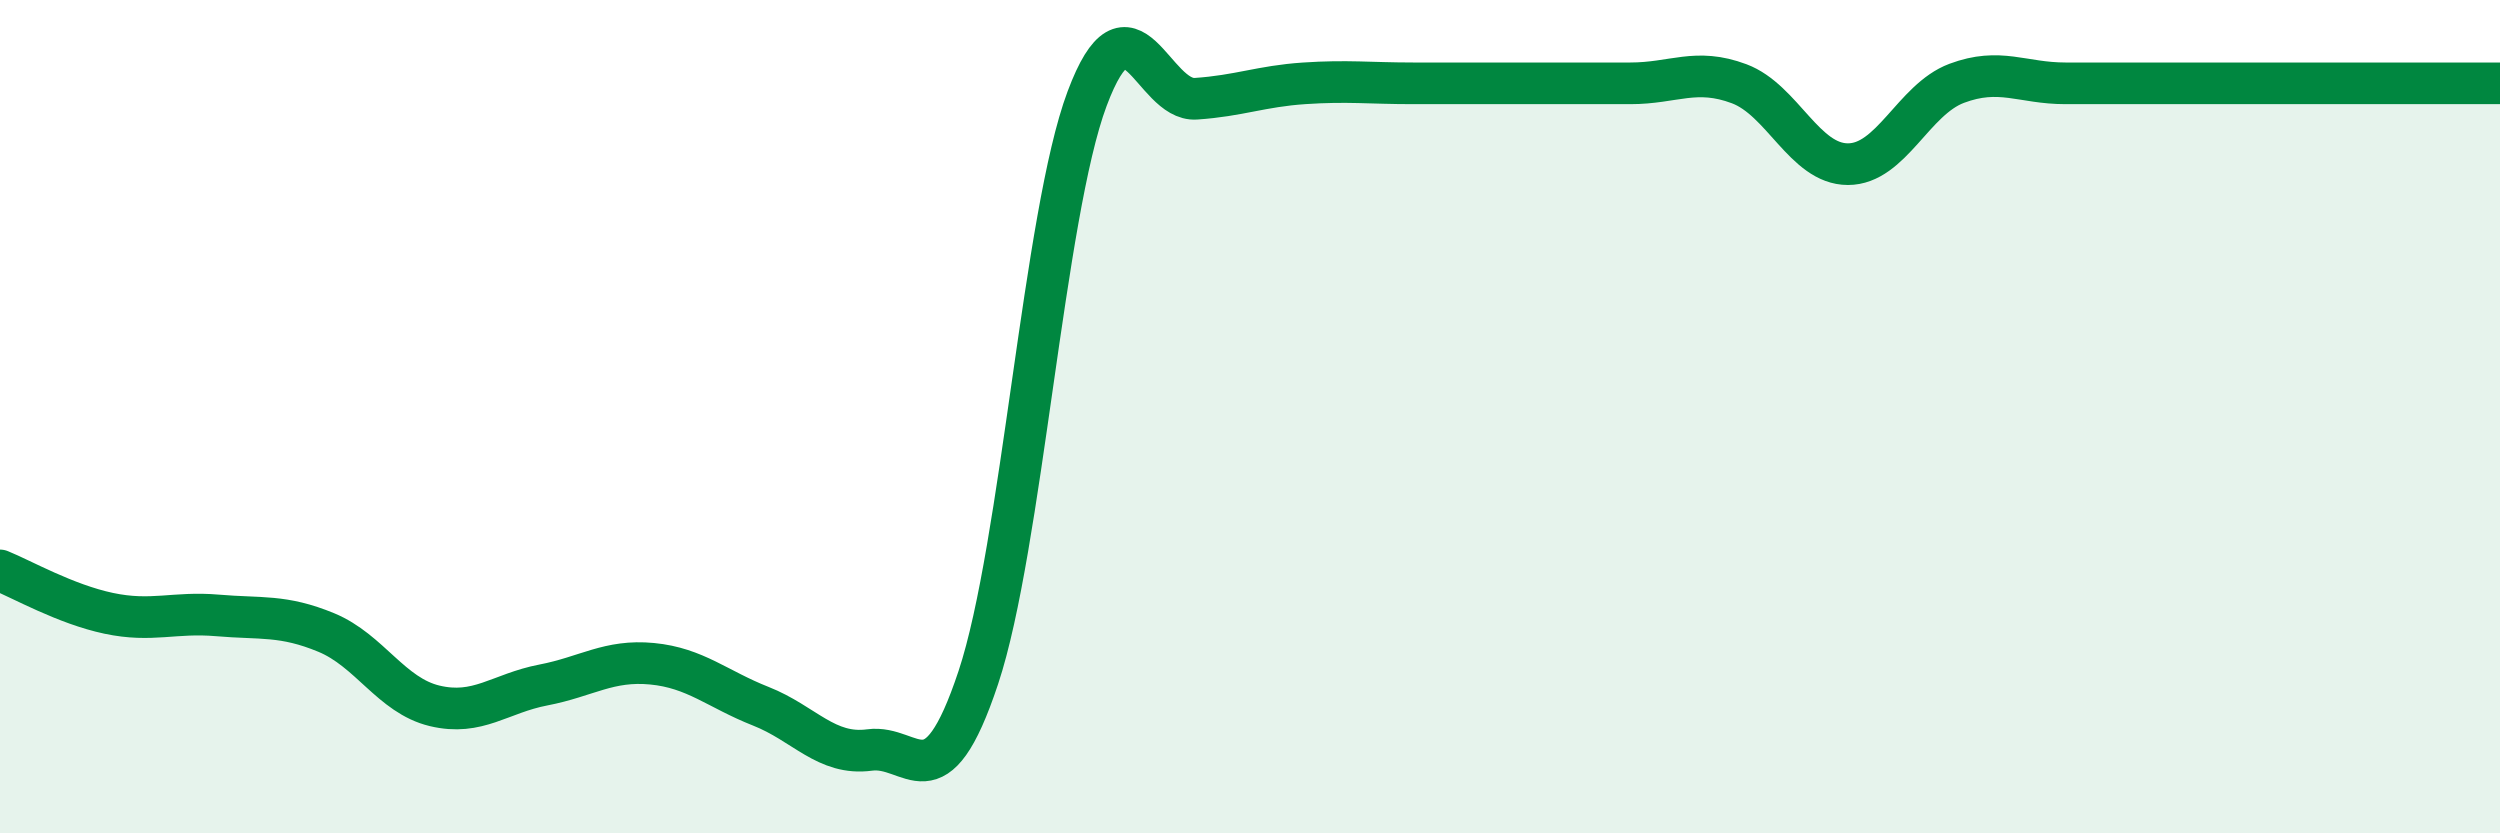
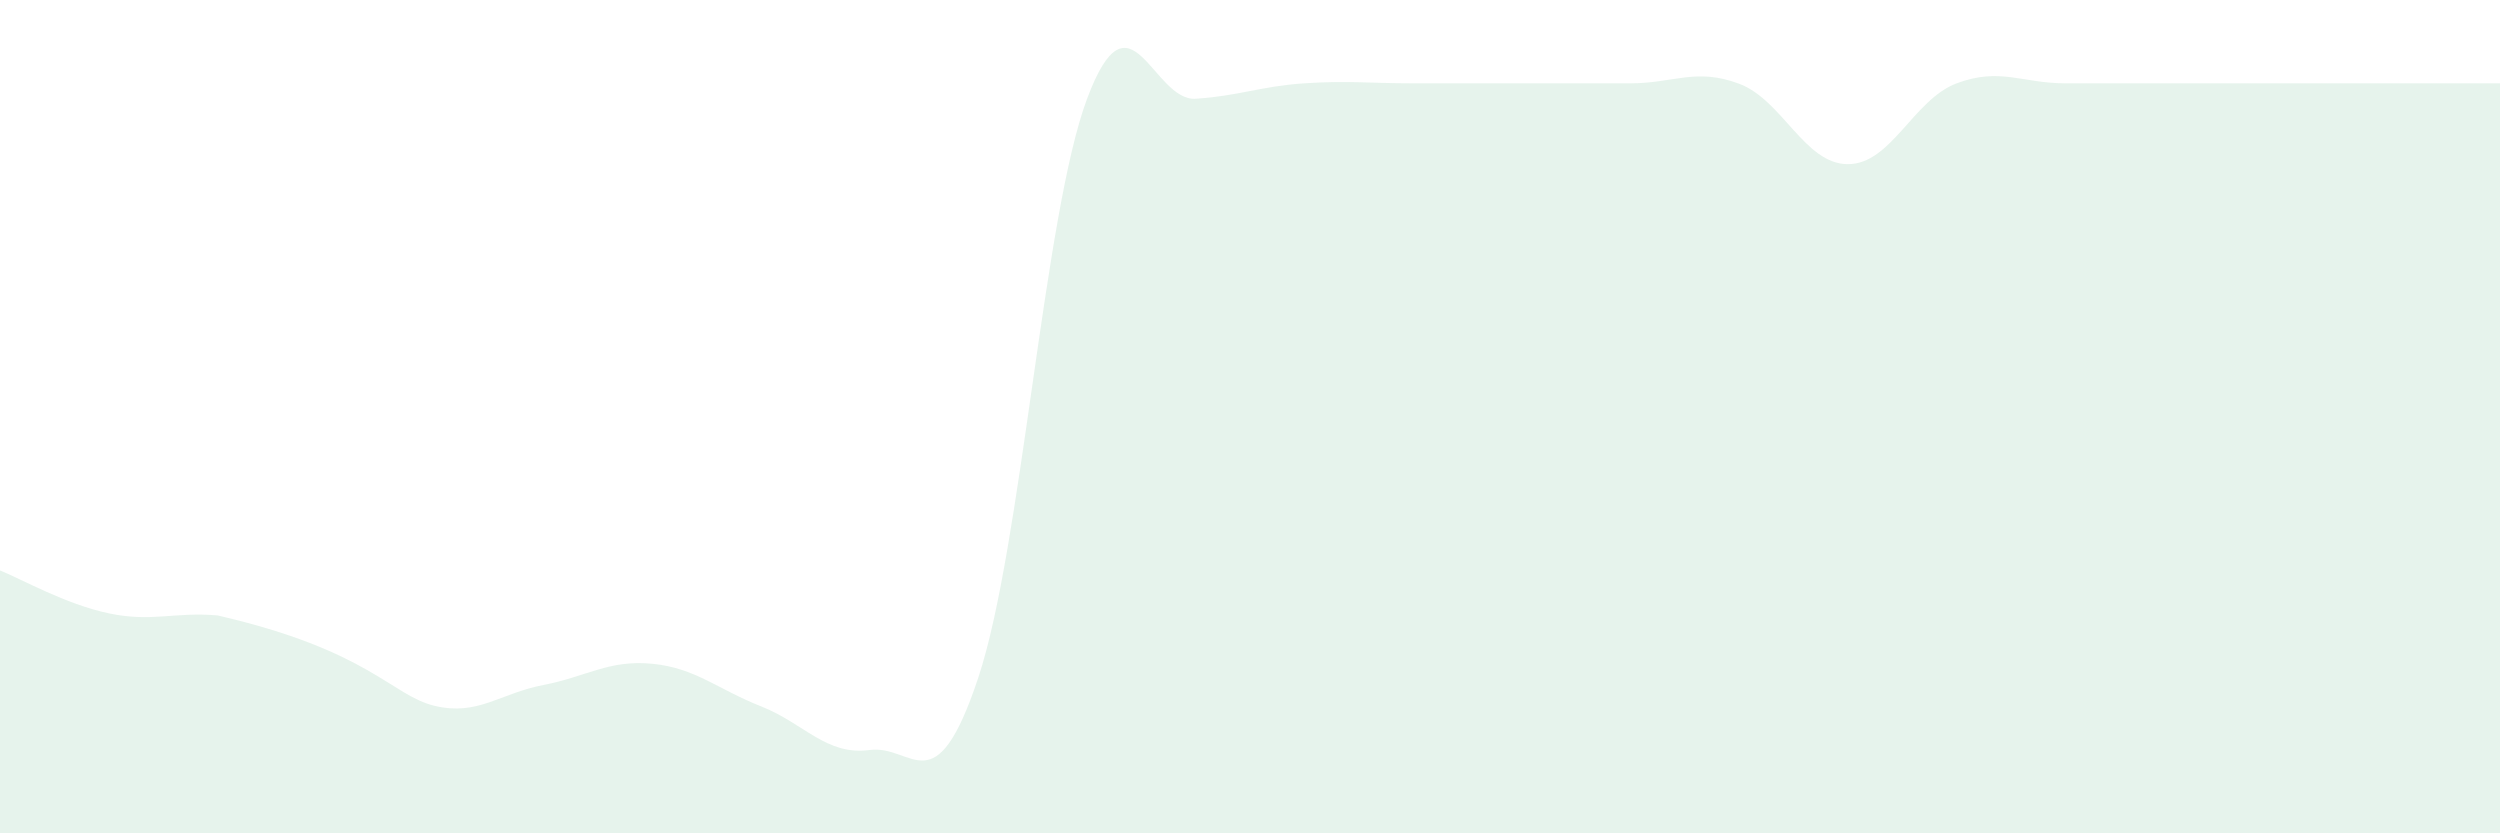
<svg xmlns="http://www.w3.org/2000/svg" width="60" height="20" viewBox="0 0 60 20">
-   <path d="M 0,13.69 C 0.52,13.9 1.57,14.5 2.61,14.72 C 3.65,14.94 4.18,14.68 5.22,14.77 C 6.26,14.86 6.79,14.75 7.83,15.18 C 8.87,15.61 9.39,16.69 10.43,16.94 C 11.47,17.19 12,16.64 13.04,16.44 C 14.08,16.24 14.61,15.83 15.65,15.93 C 16.69,16.03 17.22,16.54 18.26,16.95 C 19.3,17.36 19.83,18.14 20.87,18 C 21.91,17.86 22.44,19.39 23.48,16.26 C 24.52,13.13 25.05,5.15 26.09,2.37 C 27.13,-0.41 27.66,2.44 28.7,2.37 C 29.74,2.3 30.26,2.07 31.3,2 C 32.34,1.93 32.87,2 33.91,2 C 34.95,2 35.48,2 36.52,2 C 37.56,2 38.09,2 39.13,2 C 40.17,2 40.7,1.62 41.74,2.01 C 42.78,2.4 43.31,3.94 44.35,3.94 C 45.39,3.94 45.92,2.39 46.96,2 C 48,1.61 48.53,2 49.57,2 C 50.61,2 51.13,2 52.17,2 C 53.21,2 53.74,2 54.78,2 C 55.82,2 56.35,2 57.39,2 C 58.43,2 59.48,2 60,2L60 20L0 20Z" fill="#008740" opacity="0.1" stroke-linecap="round" stroke-linejoin="round" />
-   <path d="M 0,13.69 C 0.52,13.9 1.57,14.5 2.61,14.72 C 3.65,14.94 4.18,14.68 5.22,14.77 C 6.26,14.86 6.79,14.75 7.83,15.18 C 8.87,15.61 9.39,16.69 10.43,16.94 C 11.47,17.19 12,16.64 13.04,16.44 C 14.08,16.24 14.61,15.83 15.65,15.93 C 16.69,16.03 17.22,16.54 18.26,16.95 C 19.3,17.36 19.83,18.14 20.87,18 C 21.91,17.86 22.44,19.39 23.48,16.26 C 24.52,13.13 25.05,5.15 26.09,2.37 C 27.13,-0.41 27.66,2.44 28.7,2.37 C 29.74,2.3 30.26,2.07 31.3,2 C 32.34,1.93 32.87,2 33.91,2 C 34.95,2 35.48,2 36.52,2 C 37.56,2 38.09,2 39.13,2 C 40.17,2 40.7,1.62 41.74,2.01 C 42.78,2.4 43.31,3.94 44.35,3.94 C 45.39,3.94 45.92,2.39 46.96,2 C 48,1.61 48.53,2 49.57,2 C 50.61,2 51.13,2 52.17,2 C 53.21,2 53.74,2 54.78,2 C 55.82,2 56.35,2 57.39,2 C 58.43,2 59.48,2 60,2" stroke="#008740" stroke-width="1" fill="none" stroke-linecap="round" stroke-linejoin="round" />
+   <path d="M 0,13.69 C 0.52,13.9 1.57,14.5 2.61,14.72 C 3.65,14.94 4.18,14.68 5.22,14.77 C 8.87,15.61 9.39,16.69 10.43,16.94 C 11.47,17.19 12,16.64 13.04,16.44 C 14.08,16.24 14.61,15.83 15.65,15.93 C 16.69,16.03 17.22,16.54 18.26,16.95 C 19.3,17.36 19.83,18.14 20.87,18 C 21.91,17.86 22.44,19.39 23.48,16.26 C 24.52,13.13 25.05,5.15 26.09,2.37 C 27.13,-0.41 27.66,2.44 28.7,2.37 C 29.74,2.3 30.26,2.07 31.3,2 C 32.34,1.93 32.87,2 33.91,2 C 34.95,2 35.48,2 36.52,2 C 37.56,2 38.09,2 39.13,2 C 40.17,2 40.7,1.62 41.74,2.01 C 42.78,2.4 43.31,3.94 44.35,3.94 C 45.39,3.94 45.92,2.39 46.96,2 C 48,1.61 48.53,2 49.57,2 C 50.61,2 51.13,2 52.17,2 C 53.21,2 53.74,2 54.78,2 C 55.82,2 56.35,2 57.39,2 C 58.43,2 59.48,2 60,2L60 20L0 20Z" fill="#008740" opacity="0.1" stroke-linecap="round" stroke-linejoin="round" />
</svg>